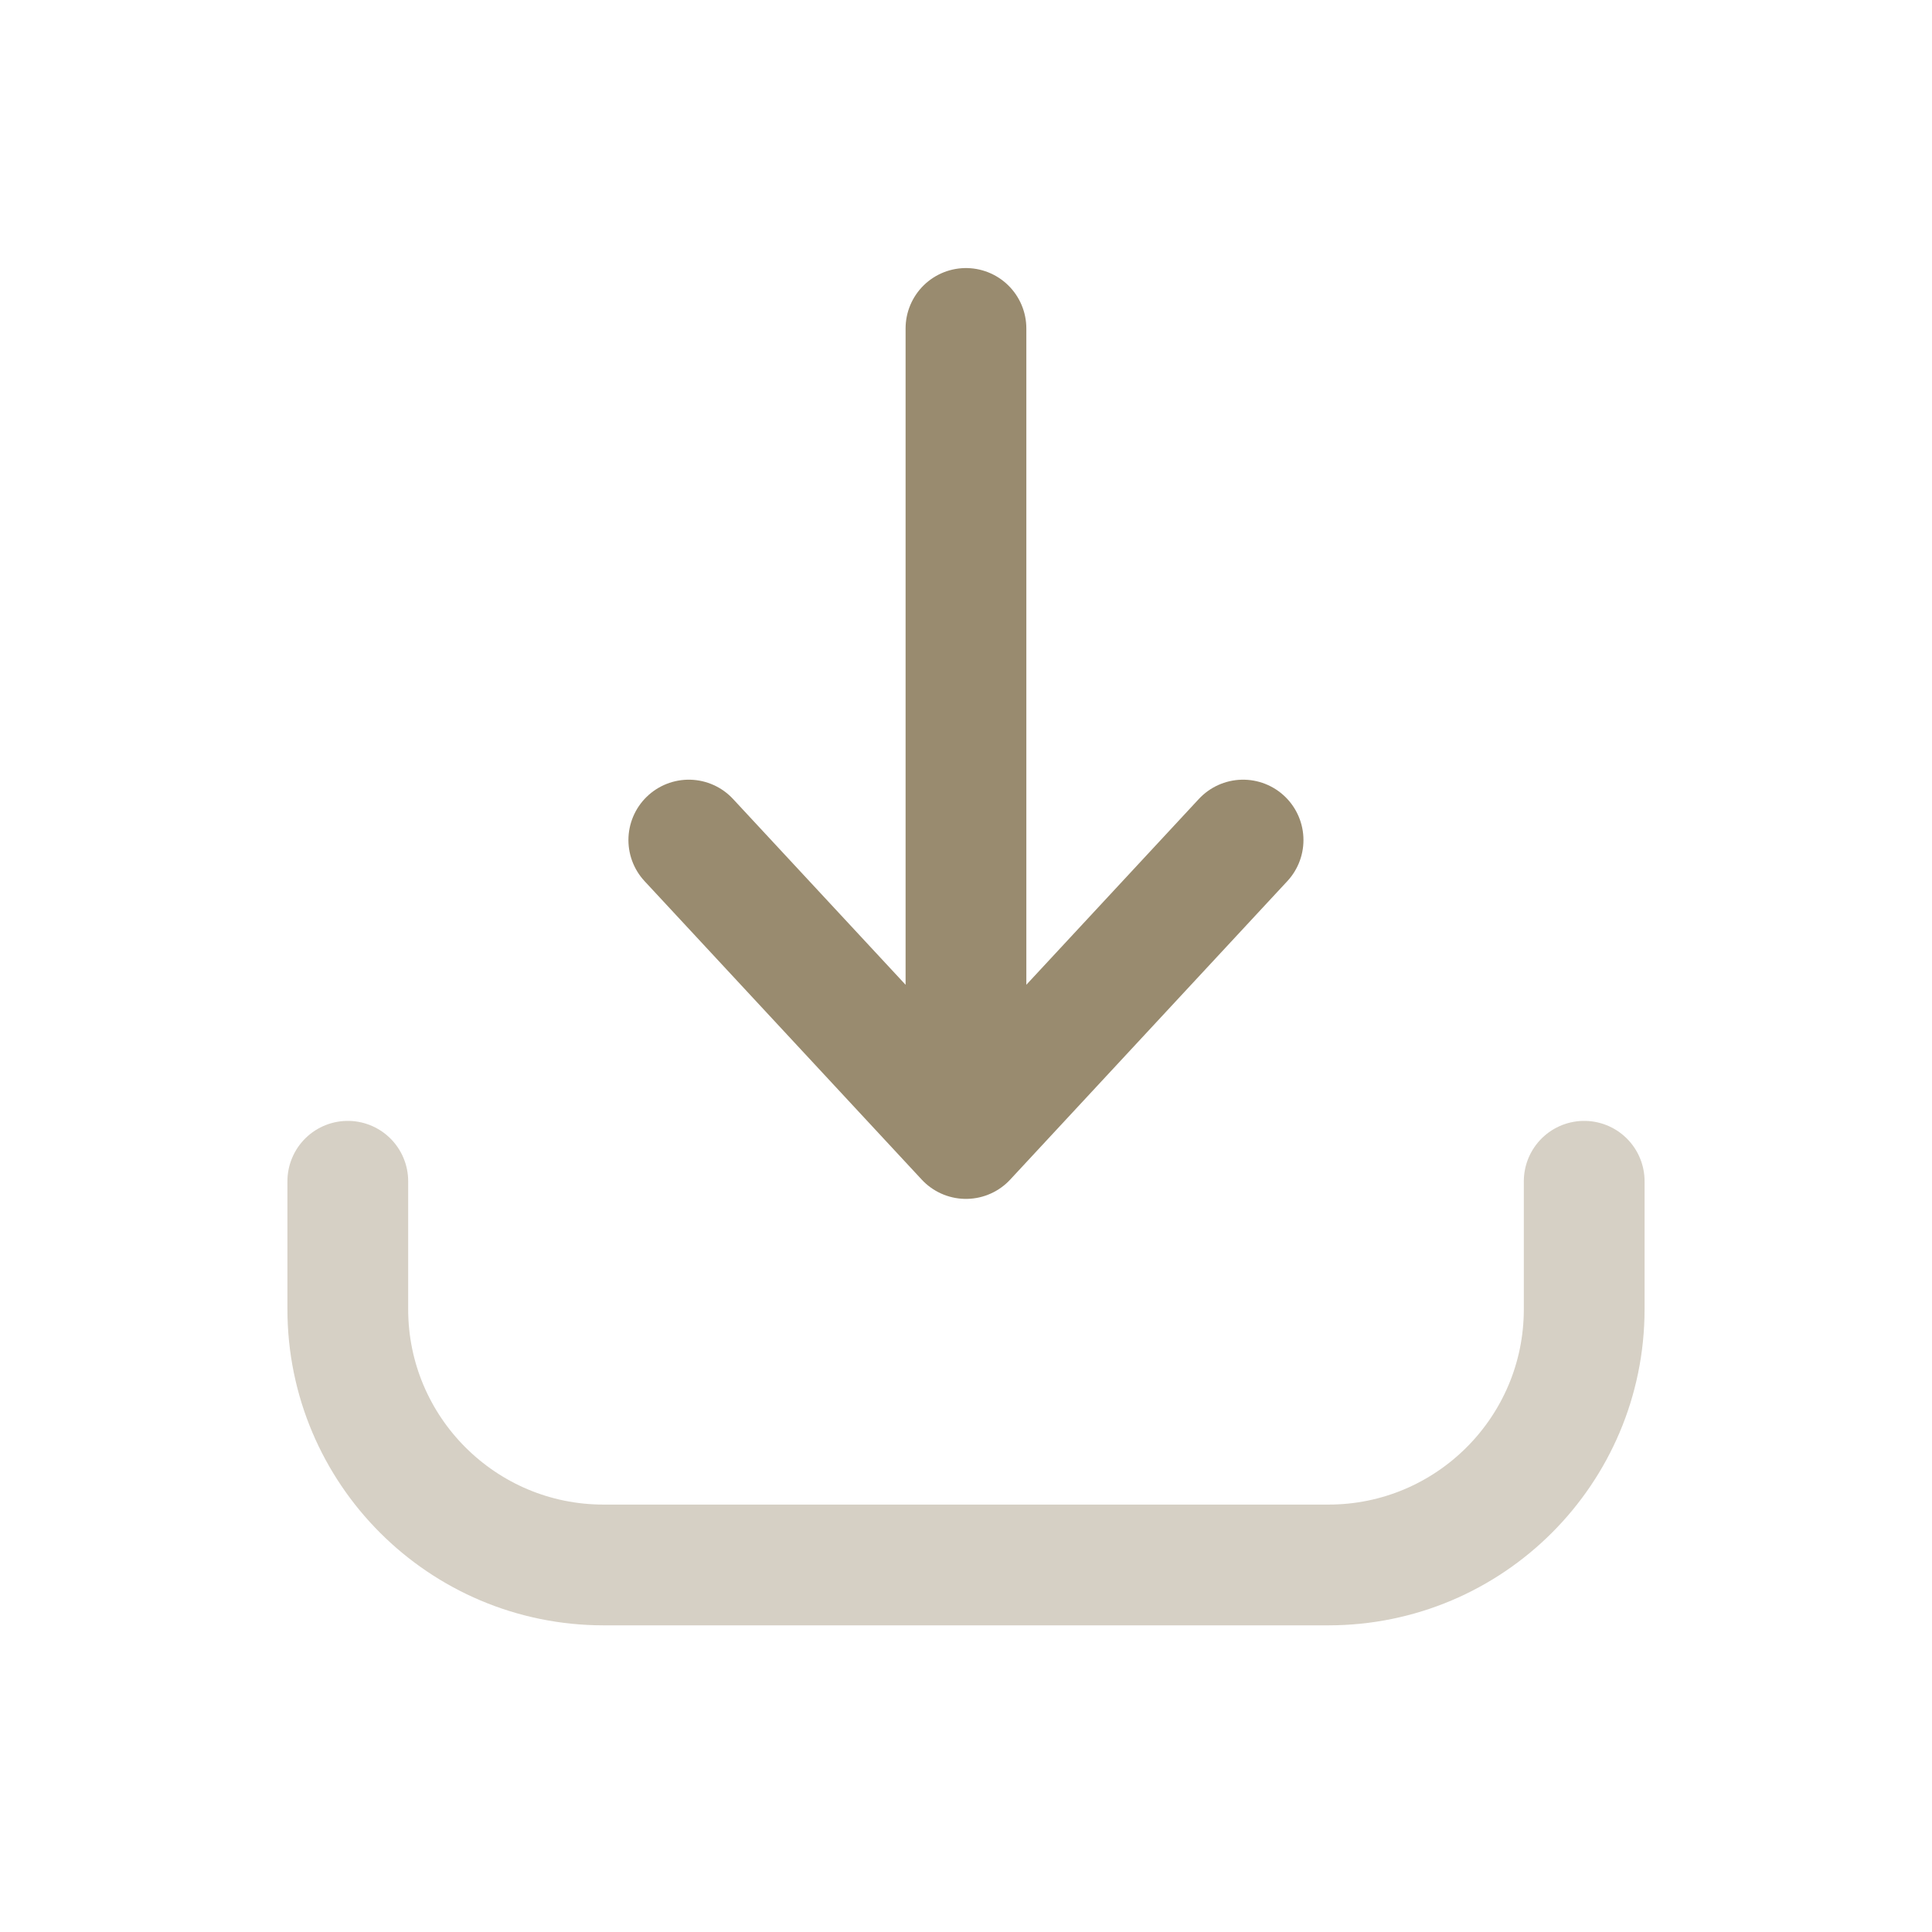
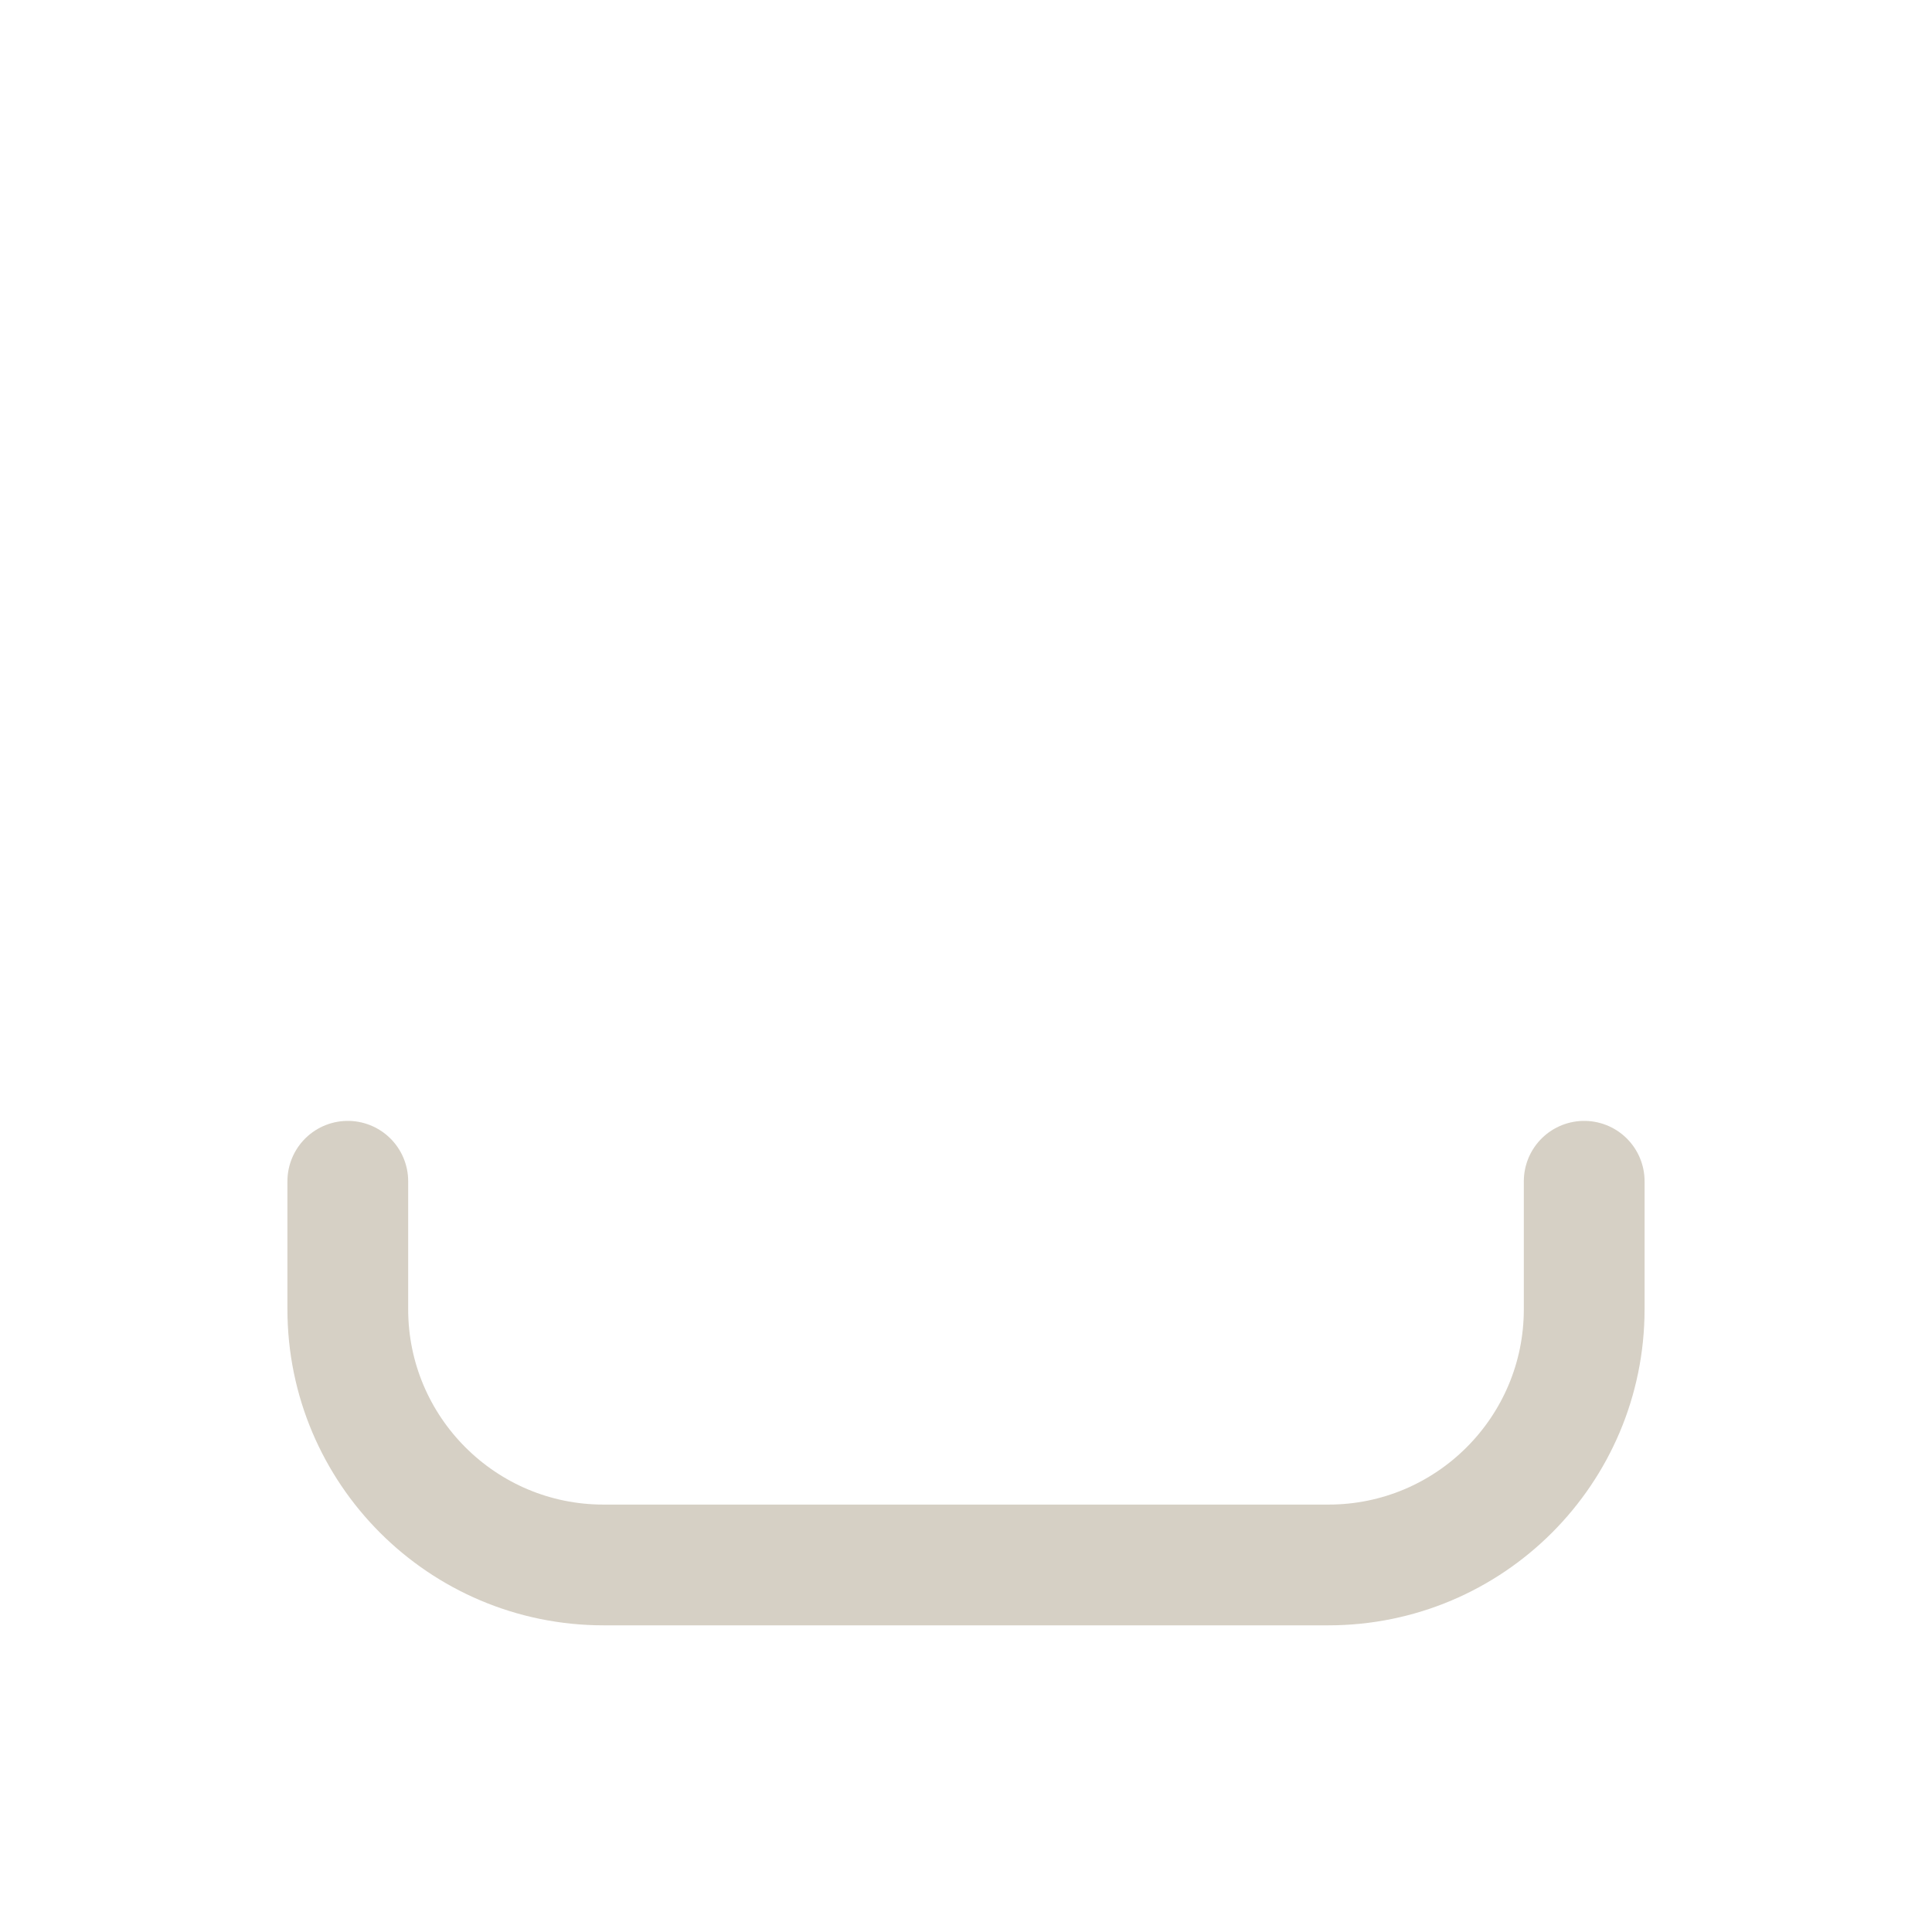
<svg xmlns="http://www.w3.org/2000/svg" width="48" height="48" viewBox="0 0 48 48" fill="none">
-   <path d="M23.999 28.286V8.16M23.999 28.286L17.113 20.871M23.999 28.286L30.884 20.871" stroke="#998B6F" stroke-width="3" stroke-linecap="round" stroke-linejoin="round" />
  <path opacity="0.4" d="M8.641 29.348V32.526C8.641 36.035 11.487 38.881 14.996 38.881H33.004C36.514 38.881 39.359 36.035 39.359 32.526V29.348" stroke="#998B6F" stroke-width="3" stroke-linecap="round" stroke-linejoin="round" />
</svg>